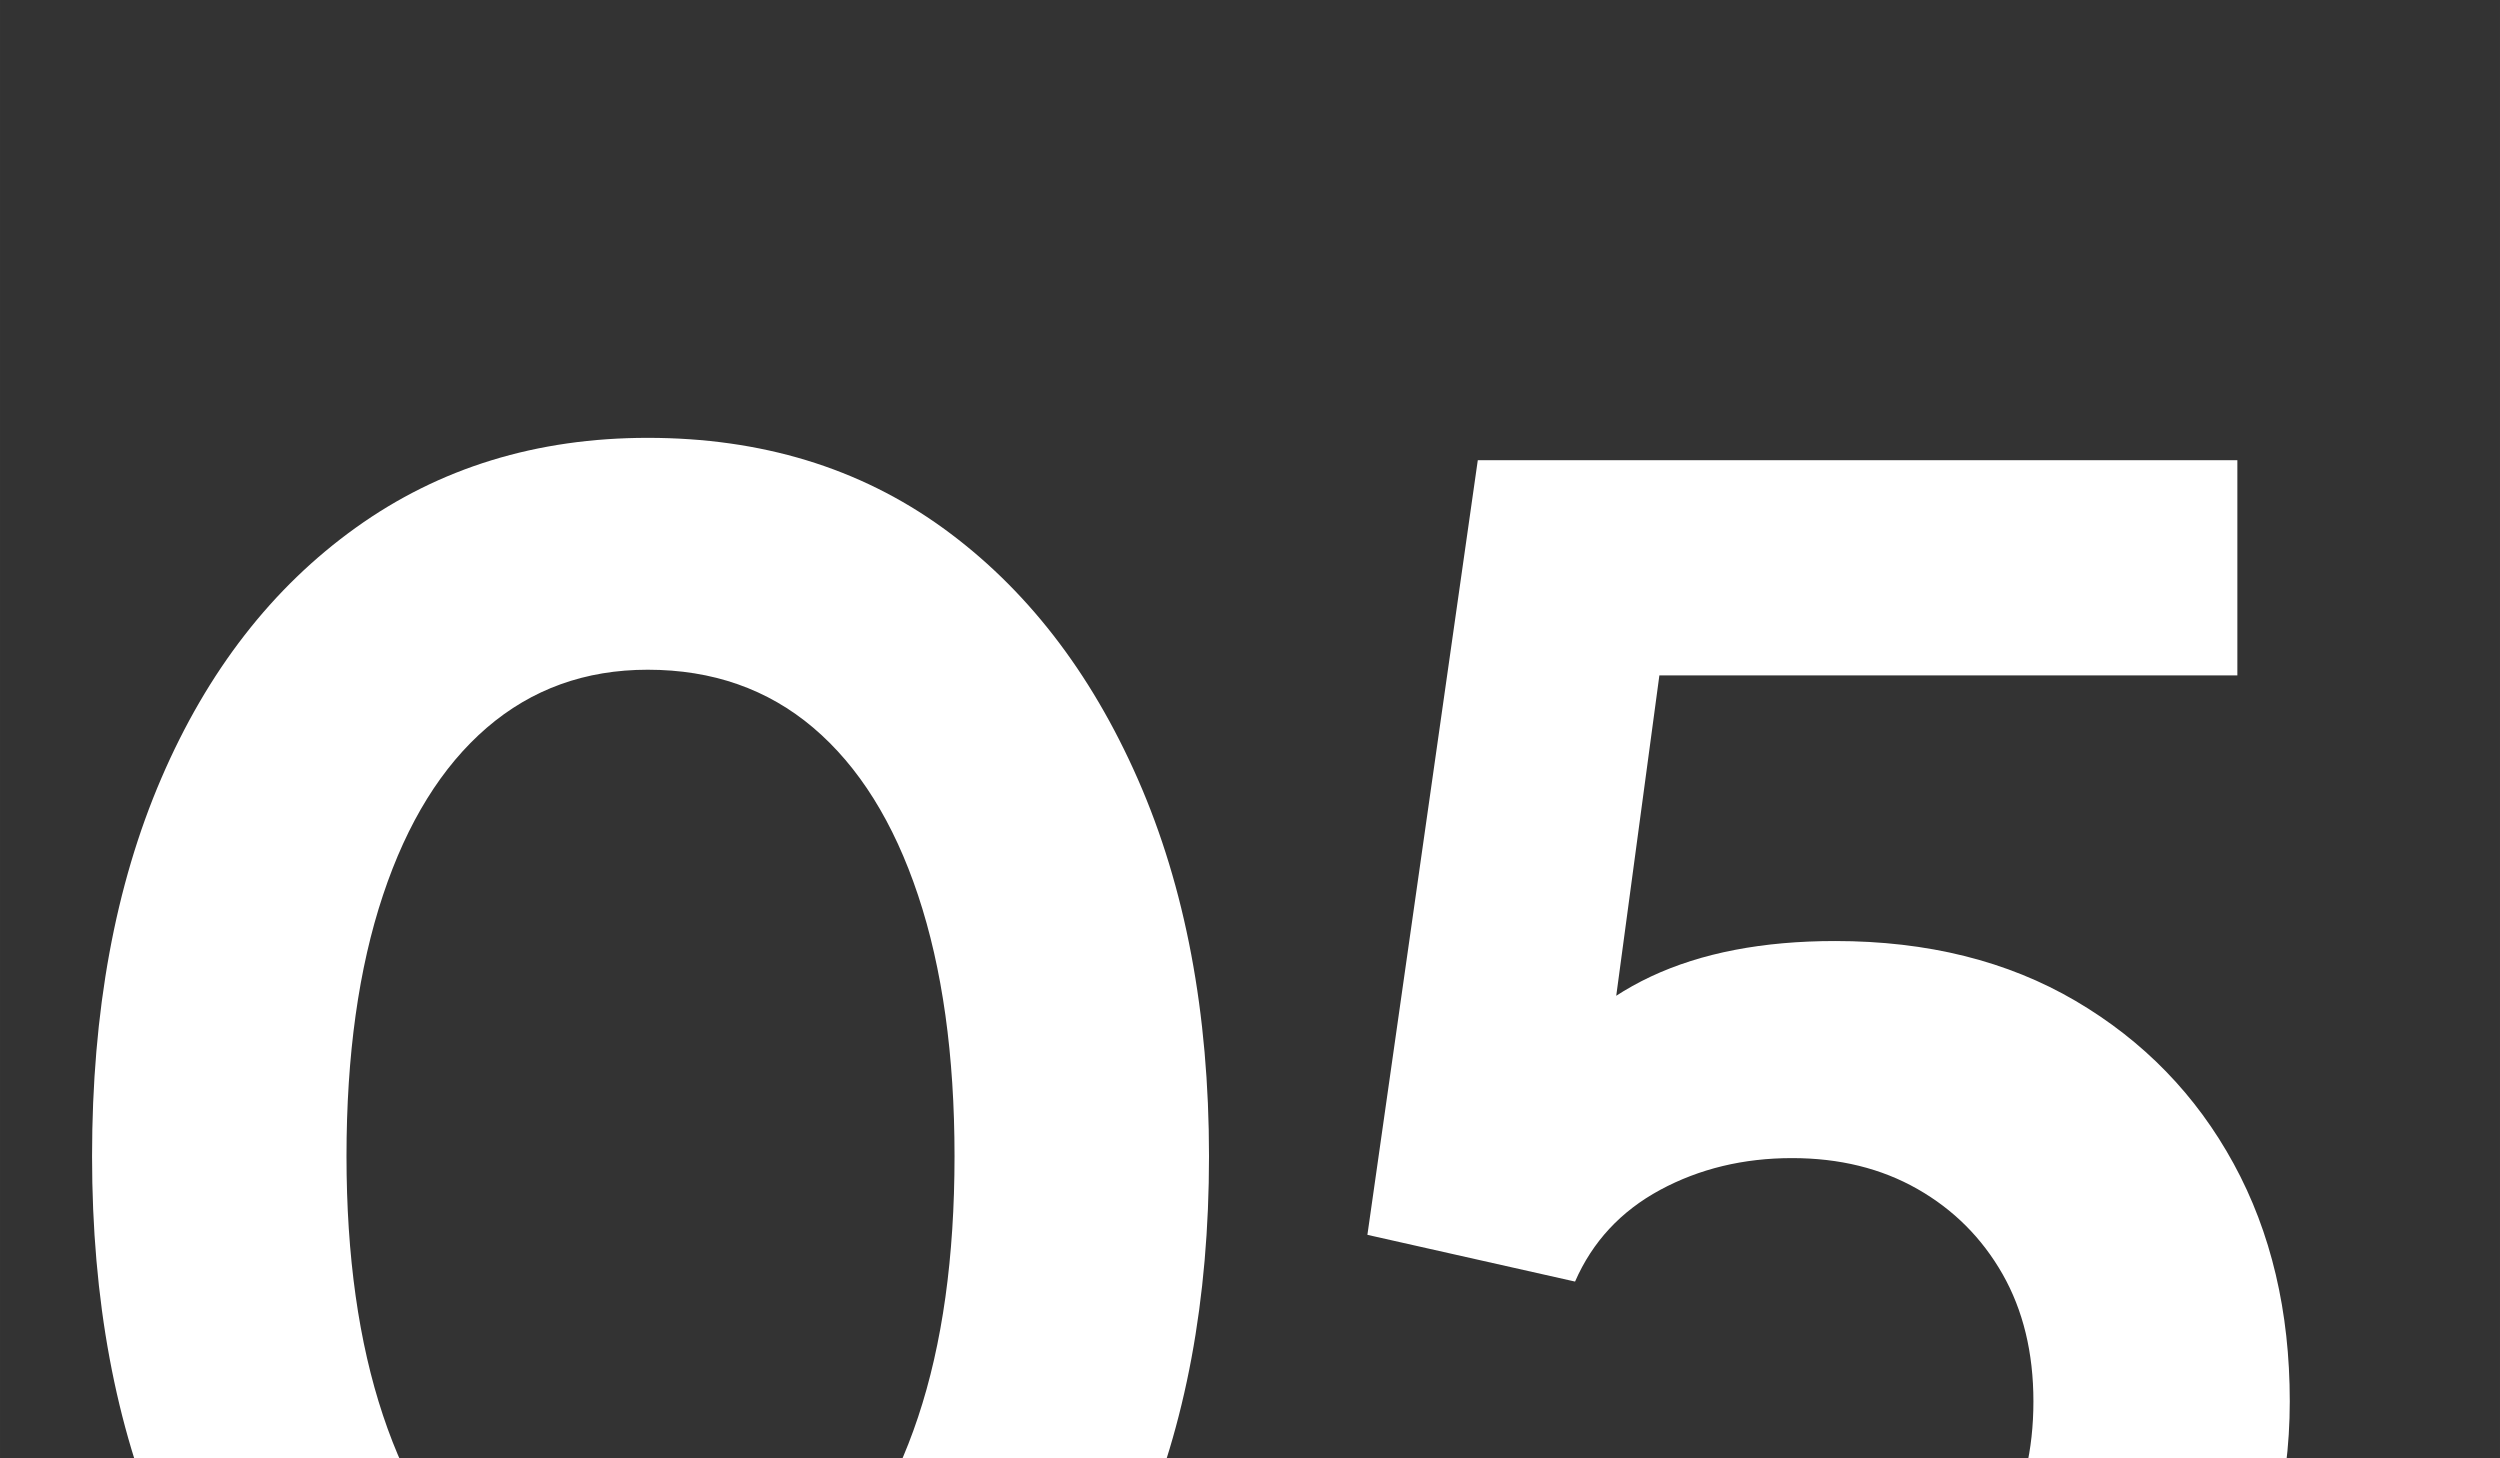
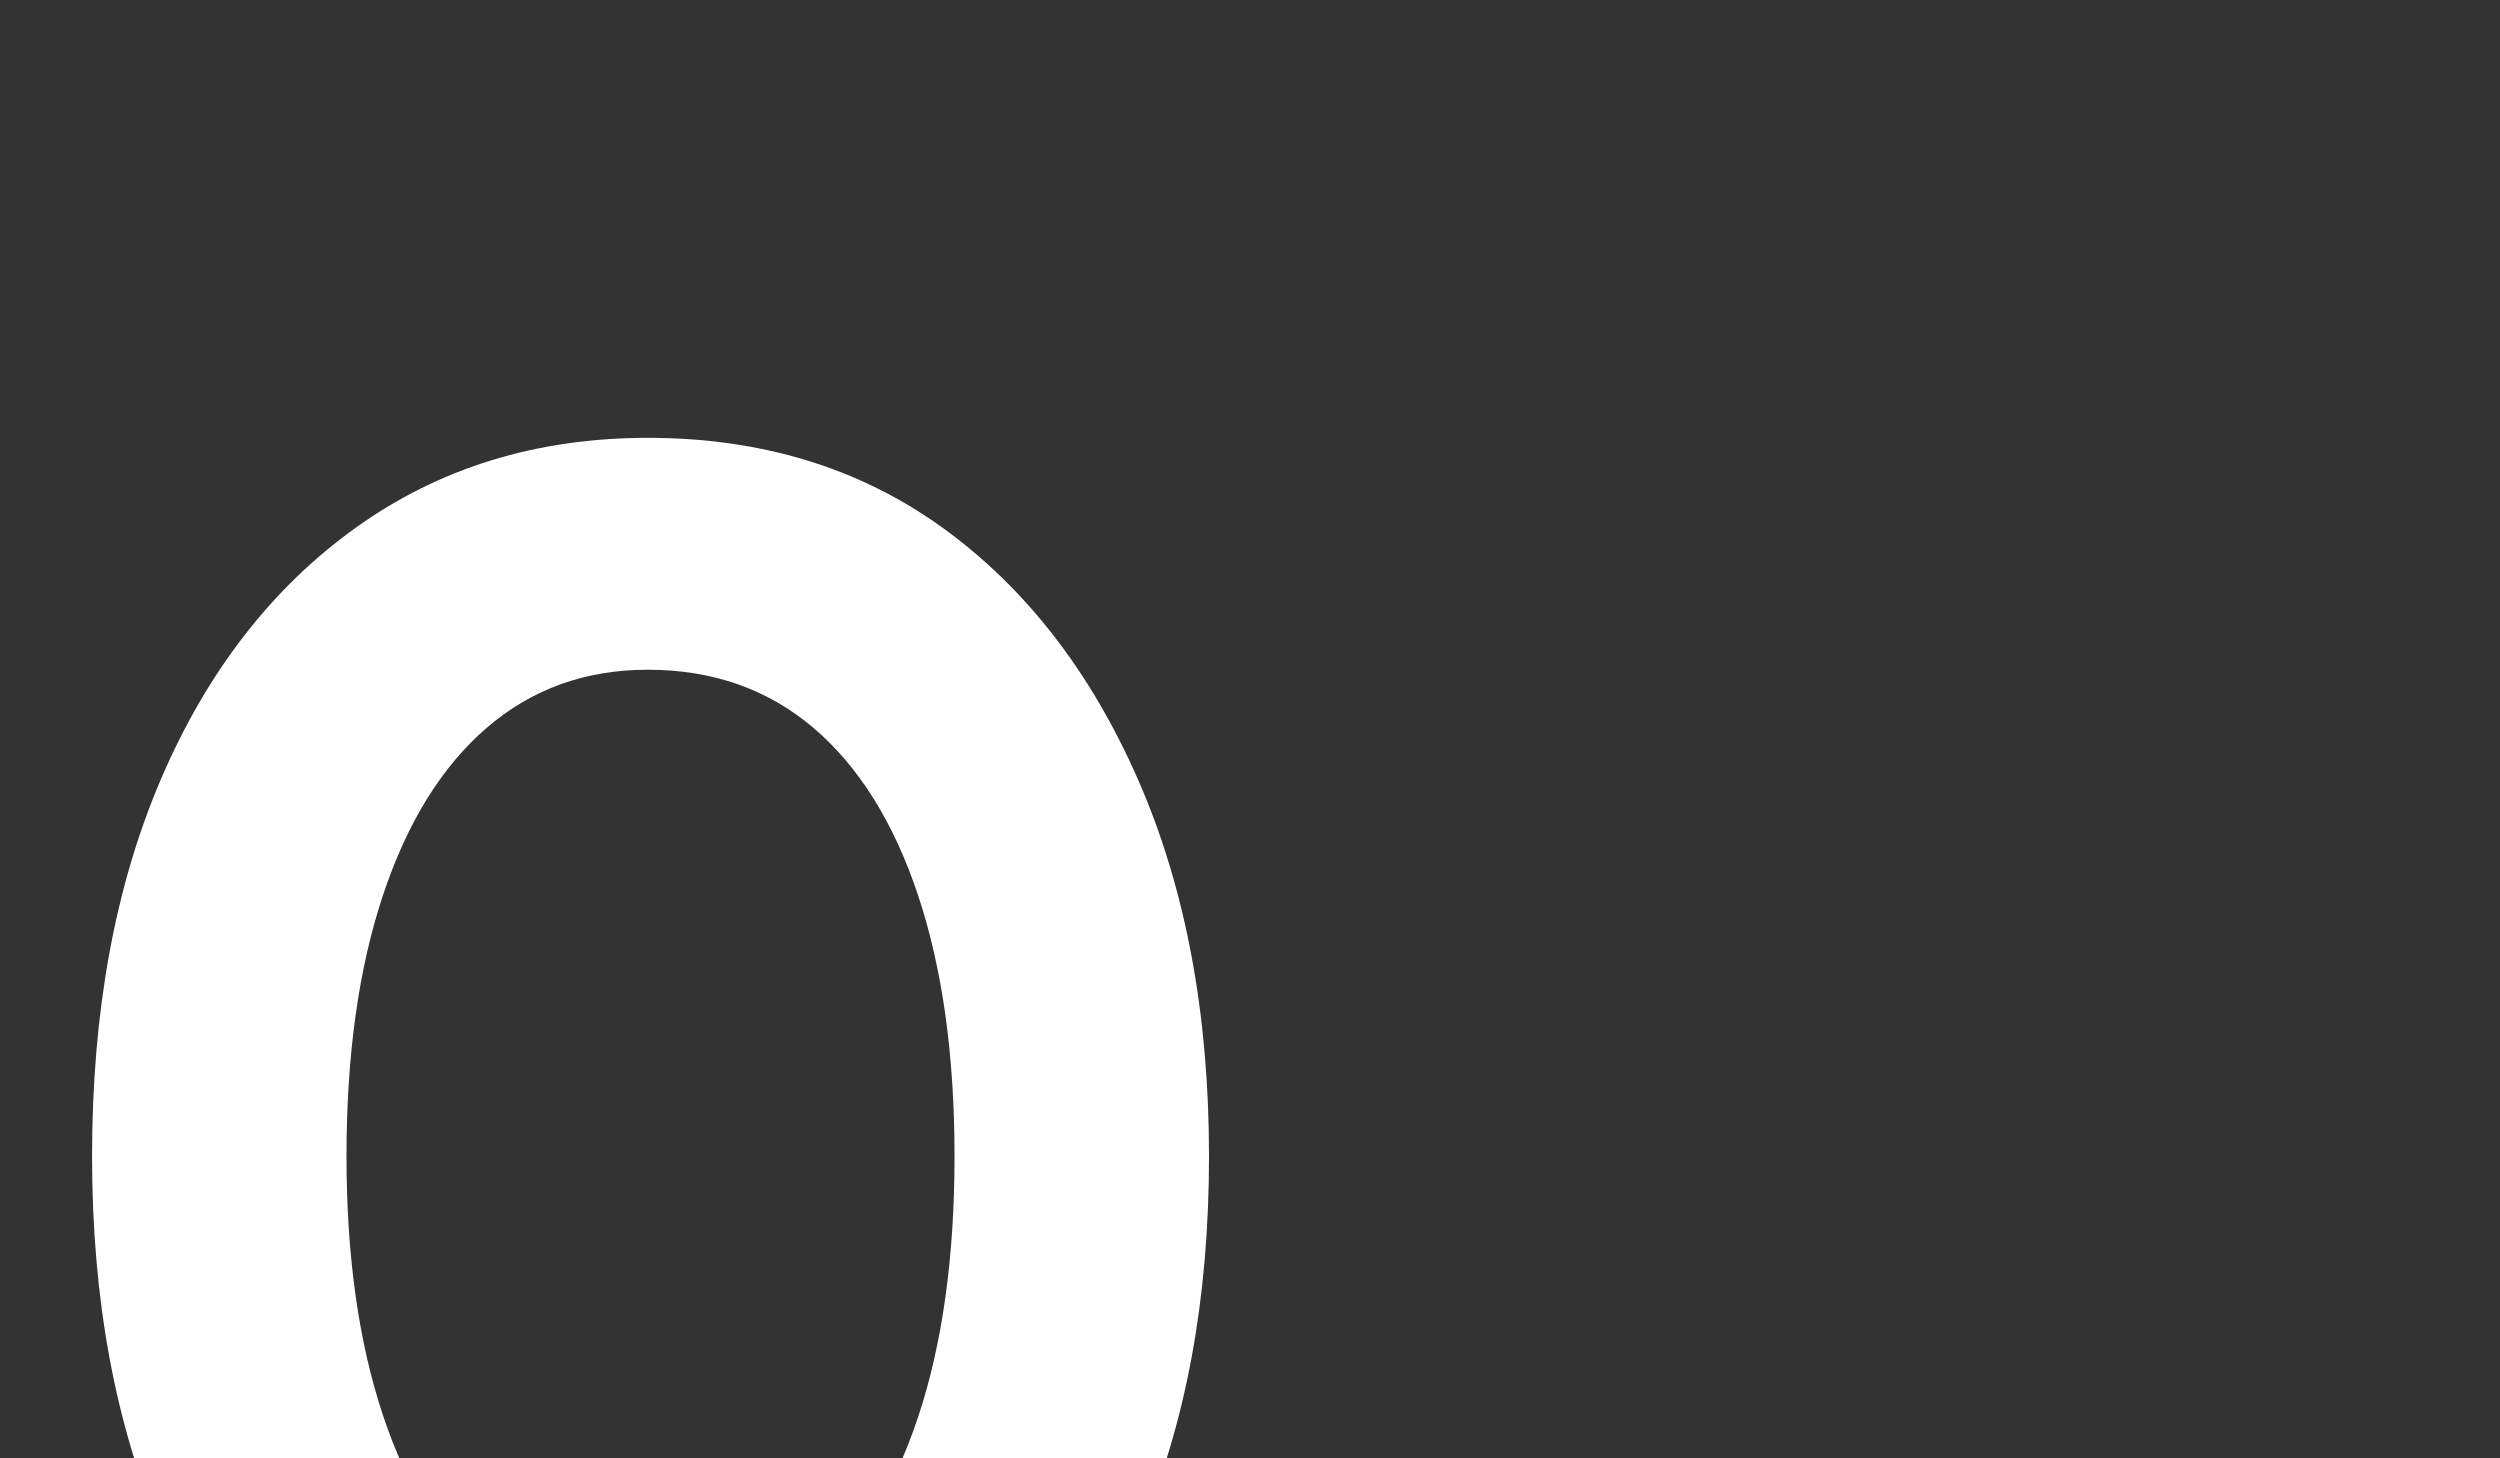
<svg xmlns="http://www.w3.org/2000/svg" width="24mm" height="14mm" version="1.1" viewBox="0 0 68.031 39.685">
  <rect x="0" y="0" width="68.031" height="39.685" fill="#333333" stroke="none" />
  <defs>
    <style>
      .cls-1 {
        isolation: isolate;
      }

      .cls-2 {
        fill: #fff;
      }
    </style>
  </defs>
  <g>
    <g id="Capa_1">
      <g id="Capa_1-2" data-name="Capa_1">
        <g id="Capa_1-2">
          <g id="Capa_1-2-2" data-name="Capa_1-2">
            <g id="Capa_1-2-2">
              <g class="cls-1">
                <g class="cls-1">
                  <g class="cls-1">
                    <g class="cls-1">
                      <g class="cls-1">
                        <path class="cls-2" d="M17.676,51.066c-3.021,0-5.669-.815-7.942-2.444-2.274-1.629-4.047-3.92-5.32-6.873s-1.909-6.381-1.909-10.284c0-3.937.627-7.364,1.884-10.284,1.255-2.919,3.021-5.194,5.295-6.823,2.273-1.629,4.921-2.443,7.942-2.443,3.088,0,5.761.814,8.019,2.443,2.257,1.629,4.03,3.912,5.32,6.848,1.29,2.937,1.935,6.356,1.935,10.259s-.636,7.323-1.909,10.259c-1.273,2.937-3.047,5.228-5.32,6.873-2.274,1.646-4.938,2.47-7.993,2.47ZM17.727,44.752c1.731,0,3.208-.534,4.429-1.604,1.222-1.069,2.164-2.597,2.826-4.582.662-1.985.993-4.354.993-7.103s-.331-5.116-.993-7.103c-.662-1.985-1.612-3.504-2.851-4.557-1.239-1.051-2.741-1.578-4.505-1.578-1.698,0-3.157.527-4.379,1.578-1.222,1.053-2.164,2.572-2.825,4.557-.662,1.986-.993,4.354-.993,7.103,0,2.716.331,5.065.993,7.052.662,1.985,1.611,3.521,2.851,4.607,1.238,1.086,2.724,1.629,4.455,1.629Z" />
                      </g>
                    </g>
                  </g>
                </g>
                <g class="cls-1">
                  <g class="cls-1">
                    <g class="cls-1">
                      <g class="cls-1">
-                         <path class="cls-2" d="M48.768,51.066c-2.004,0-3.913-.374-5.729-1.12s-3.377-1.808-4.684-3.183c-1.307-1.374-2.198-3.012-2.673-4.913l6.008-2.138c.576,1.73,1.51,3.013,2.8,3.844,1.29.832,2.715,1.247,4.277,1.247,1.289,0,2.435-.28,3.437-.84,1-.561,1.772-1.341,2.316-2.342.542-1.001.814-2.164.814-3.487s-.28-2.478-.84-3.463c-.561-.983-1.333-1.756-2.317-2.316-.984-.56-2.121-.84-3.41-.84-1.324,0-2.521.289-3.59.865-1.069.578-1.842,1.409-2.316,2.495l-5.651-1.272,3.004-21.079h20.67v5.855h-17.921l2.597-3.004-2.139,15.885-1.985-1.63c.95-1.391,2.113-2.409,3.487-3.055,1.375-.645,3.046-.967,5.016-.967,2.511,0,4.691.543,6.542,1.629,1.85,1.087,3.283,2.563,4.302,4.43s1.527,4.021,1.527,6.466-.594,4.65-1.782,6.618c-1.188,1.969-2.8,3.513-4.836,4.633-2.037,1.12-4.346,1.681-6.924,1.681Z" />
-                       </g>
+                         </g>
                    </g>
                  </g>
                </g>
              </g>
            </g>
          </g>
        </g>
      </g>
    </g>
  </g>
</svg>